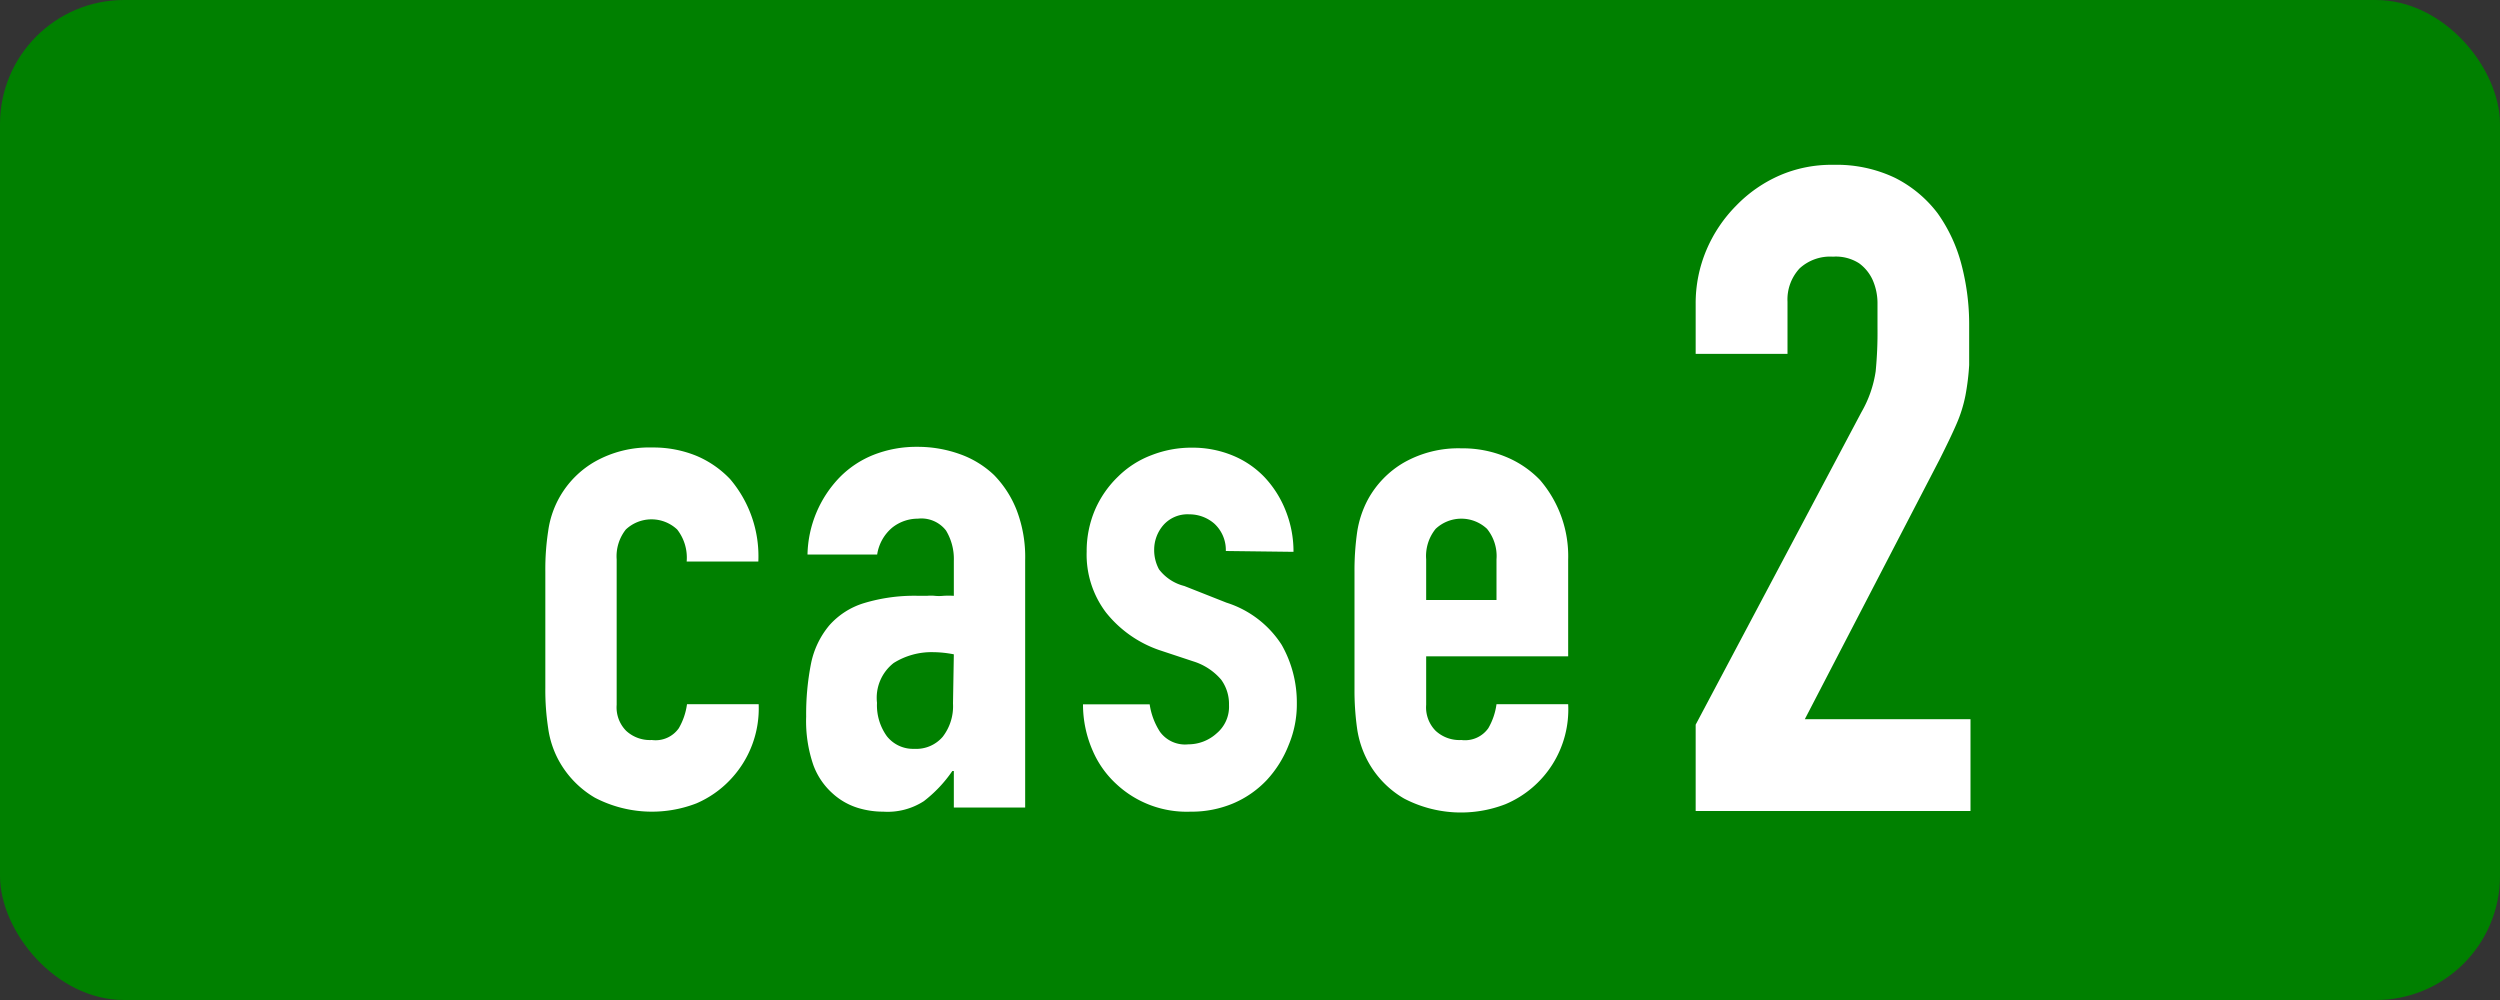
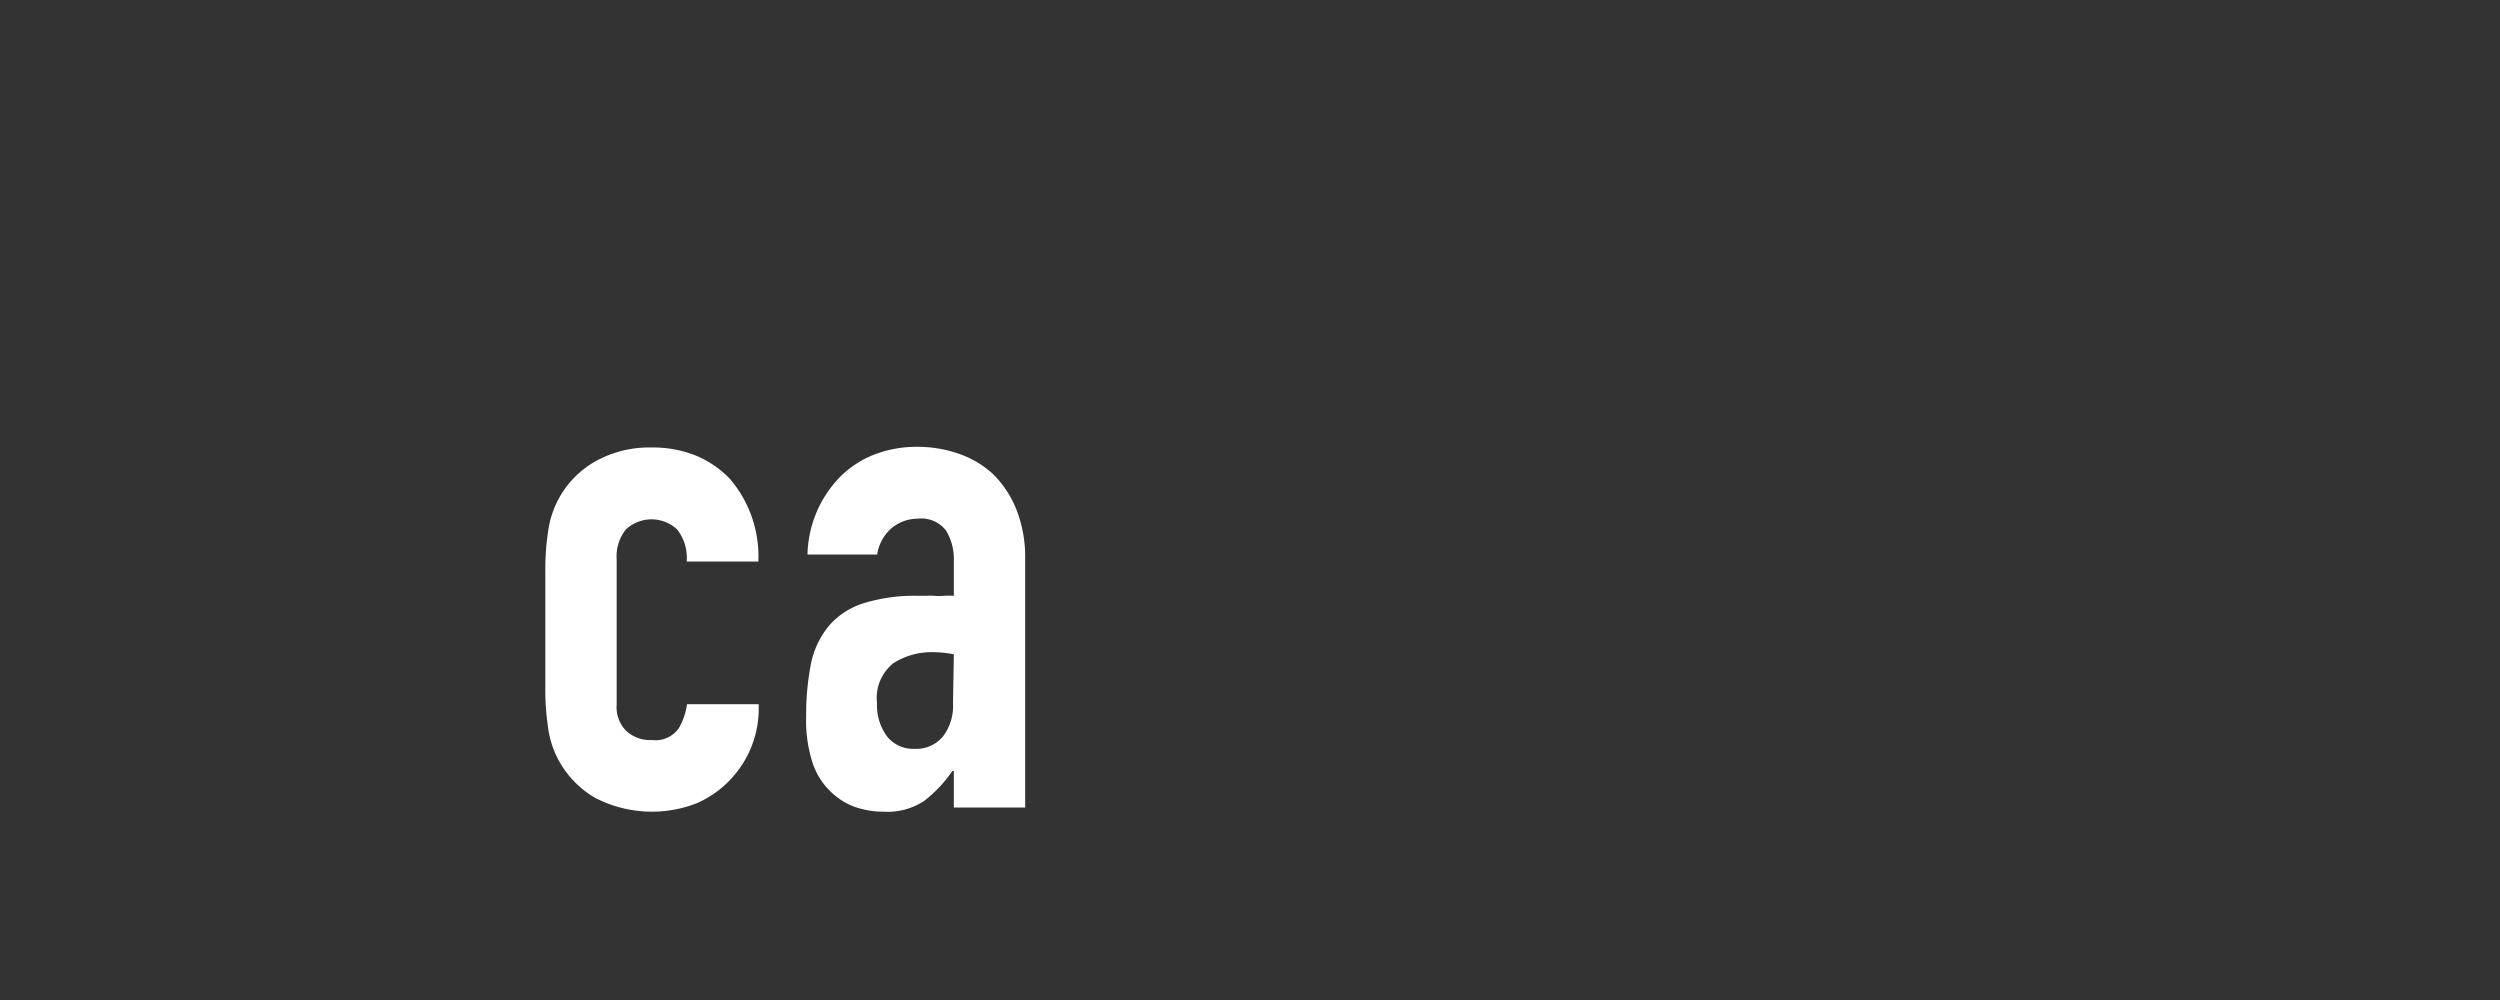
<svg xmlns="http://www.w3.org/2000/svg" id="レイヤー_1" data-name="レイヤー 1" viewBox="0 0 150 60">
  <rect x="0" y="0" width="150" height="60" fill="#333333" stroke="none" />
  <defs>
    <style>.cls-1{fill:green;}.cls-2{fill:#fff;}</style>
  </defs>
  <title>アートボード 1</title>
-   <rect class="cls-1" width="150" height="60" rx="7.45" ry="7.45" />
  <path class="cls-2" d="M37,42.29a2,2,0,0,0,.57,1.56,2.1,2.1,0,0,0,1.54.55,1.7,1.7,0,0,0,1.62-.71,3.91,3.91,0,0,0,.49-1.44h4.3a6.2,6.2,0,0,1-1.73,4.56,6.12,6.12,0,0,1-2,1.39,7.4,7.4,0,0,1-6.1-.34,5.83,5.83,0,0,1-2.17-2.24,5.69,5.69,0,0,1-.63-1.93,15.1,15.1,0,0,1-.17-2.41v-7a15,15,0,0,1,.17-2.41,5.68,5.68,0,0,1,2.8-4.17,6.62,6.62,0,0,1,3.44-.85,6.81,6.81,0,0,1,2.68.51,6,6,0,0,1,2,1.39,7.14,7.14,0,0,1,1.69,4.94H41.2a2.74,2.74,0,0,0-.57-1.92,2.25,2.25,0,0,0-3.08,0A2.59,2.59,0,0,0,37,33.56Z" />
  <path class="cls-2" d="M57.23,48.45V46.26h-.09a7.9,7.9,0,0,1-1.71,1.81A4,4,0,0,1,53,48.7a5.18,5.18,0,0,1-1.54-.23,4,4,0,0,1-1.5-.86,4.23,4.23,0,0,1-1.16-1.71A8.1,8.1,0,0,1,48.37,43a15.67,15.67,0,0,1,.29-3.18,5.15,5.15,0,0,1,1.1-2.3,4.54,4.54,0,0,1,2.07-1.33,10.41,10.41,0,0,1,3.33-.44h.46a2.29,2.29,0,0,1,.47,0,2.47,2.47,0,0,0,.5,0,4.88,4.88,0,0,1,.64,0V33.65a3.3,3.3,0,0,0-.47-1.82,1.87,1.87,0,0,0-1.69-.71,2.47,2.47,0,0,0-1.54.54,2.62,2.62,0,0,0-.9,1.61H48.45a6.87,6.87,0,0,1,1.94-4.64,5.92,5.92,0,0,1,2-1.33,7,7,0,0,1,2.65-.49,7.47,7.47,0,0,1,2.53.43,5.77,5.77,0,0,1,2.07,1.26A6.28,6.28,0,0,1,61,30.61a7.85,7.85,0,0,1,.51,3V48.45Zm0-9.19A6.66,6.66,0,0,0,56,39.13a4.28,4.28,0,0,0-2.38.65,2.65,2.65,0,0,0-1,2.39,3.17,3.17,0,0,0,.59,2,2,2,0,0,0,1.65.76,2.09,2.09,0,0,0,1.7-.72,3,3,0,0,0,.62-2Z" />
-   <path class="cls-2" d="M73.55,33.06a2.15,2.15,0,0,0-.7-1.65,2.28,2.28,0,0,0-1.5-.55,1.93,1.93,0,0,0-1.56.66A2.26,2.26,0,0,0,69.25,33a2.43,2.43,0,0,0,.29,1.16,2.75,2.75,0,0,0,1.52,1l2.53,1a6.13,6.13,0,0,1,3.31,2.53,7,7,0,0,1,.91,3.5,6.31,6.31,0,0,1-.49,2.51A6.64,6.64,0,0,1,76,46.81a6,6,0,0,1-2,1.39,6.44,6.44,0,0,1-2.57.5A6.18,6.18,0,0,1,67,47.06a5.86,5.86,0,0,1-1.43-2,6.91,6.91,0,0,1-.59-2.8h4a4.14,4.14,0,0,0,.62,1.65,1.86,1.86,0,0,0,1.7.75A2.53,2.53,0,0,0,73,44a2.08,2.08,0,0,0,.74-1.7,2.48,2.48,0,0,0-.47-1.52,3.6,3.6,0,0,0-1.68-1.1L69.54,39a7,7,0,0,1-3.18-2.25,5.75,5.75,0,0,1-1.16-3.65,6.32,6.32,0,0,1,.5-2.51,6.18,6.18,0,0,1,1.39-2,5.72,5.72,0,0,1,2-1.28,6.57,6.57,0,0,1,2.44-.45,6.3,6.3,0,0,1,2.43.47,5.56,5.56,0,0,1,1.92,1.31,6.3,6.3,0,0,1,1.26,2,6.58,6.58,0,0,1,.47,2.47Z" />
-   <path class="cls-2" d="M94.09,39.38H85.57v2.91a2,2,0,0,0,.57,1.56,2.1,2.1,0,0,0,1.54.55,1.71,1.71,0,0,0,1.62-.71,3.91,3.91,0,0,0,.49-1.44h4.3a6.16,6.16,0,0,1-3.76,6,7.38,7.38,0,0,1-6.09-.34,5.76,5.76,0,0,1-2.17-2.24,5.93,5.93,0,0,1-.64-1.93,16.43,16.43,0,0,1-.16-2.41v-7a16.33,16.33,0,0,1,.16-2.41,6.07,6.07,0,0,1,.64-1.94,5.74,5.74,0,0,1,2.17-2.23,6.62,6.62,0,0,1,3.44-.85,6.76,6.76,0,0,1,2.67.51,6,6,0,0,1,2.05,1.39,7,7,0,0,1,1.69,4.77ZM85.57,36h4.22V33.56a2.59,2.59,0,0,0-.57-1.83,2.25,2.25,0,0,0-3.08,0,2.59,2.59,0,0,0-.57,1.83Z" />
-   <path class="cls-2" d="M101.74,48.66V43.48l9.94-18.74a6.91,6.91,0,0,0,.86-2.46,24,24,0,0,0,.11-2.62c0-.47,0-1,0-1.48a3.46,3.46,0,0,0-.29-1.38,2.53,2.53,0,0,0-.81-1,2.58,2.58,0,0,0-1.57-.4,2.71,2.71,0,0,0-2,.7,2.74,2.74,0,0,0-.73,2v3.13h-5.51v-3a8.19,8.19,0,0,1,.65-3.24,8.46,8.46,0,0,1,1.78-2.65,8.2,8.2,0,0,1,2.6-1.81A7.8,7.8,0,0,1,110,9.89a8.12,8.12,0,0,1,3.7.78,7.35,7.35,0,0,1,2.56,2.13,9.37,9.37,0,0,1,1.43,3.08,14.14,14.14,0,0,1,.46,3.67c0,.94,0,1.72,0,2.35a14.45,14.45,0,0,1-.22,1.81,8.21,8.21,0,0,1-.54,1.73c-.25.58-.59,1.28-1,2.1l-8.1,15.61h9.94v5.51Z" />
</svg>